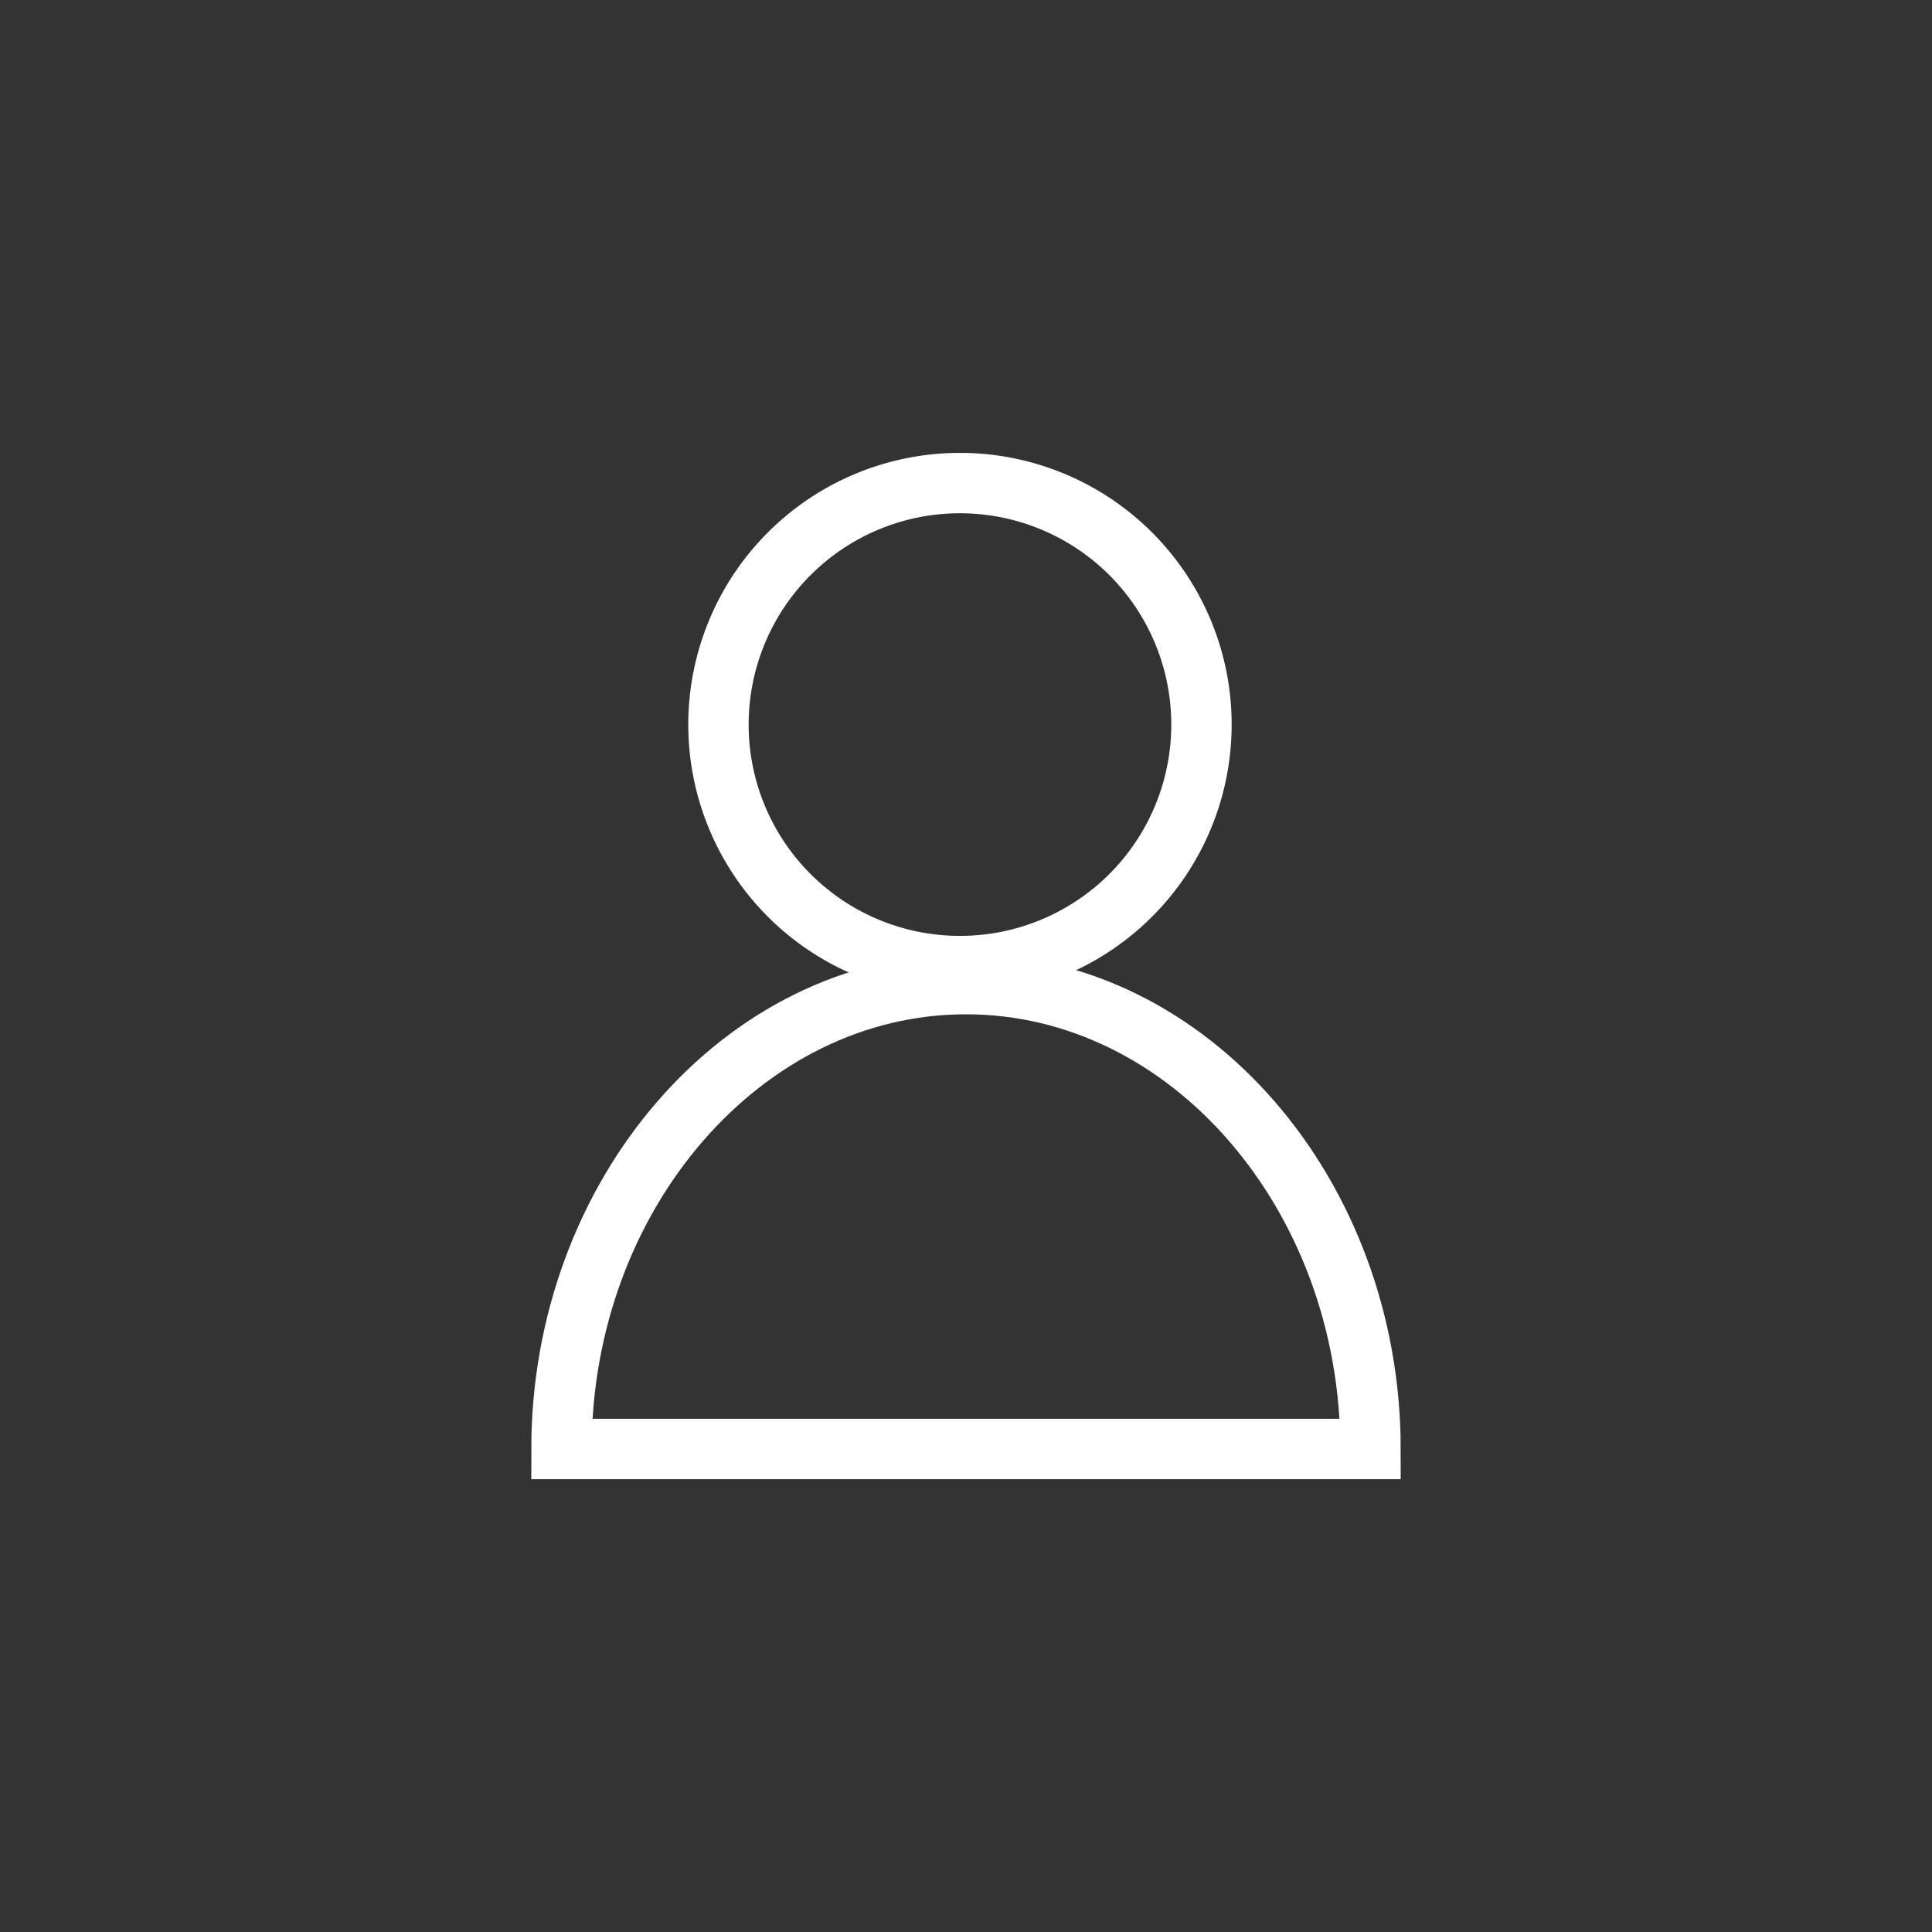
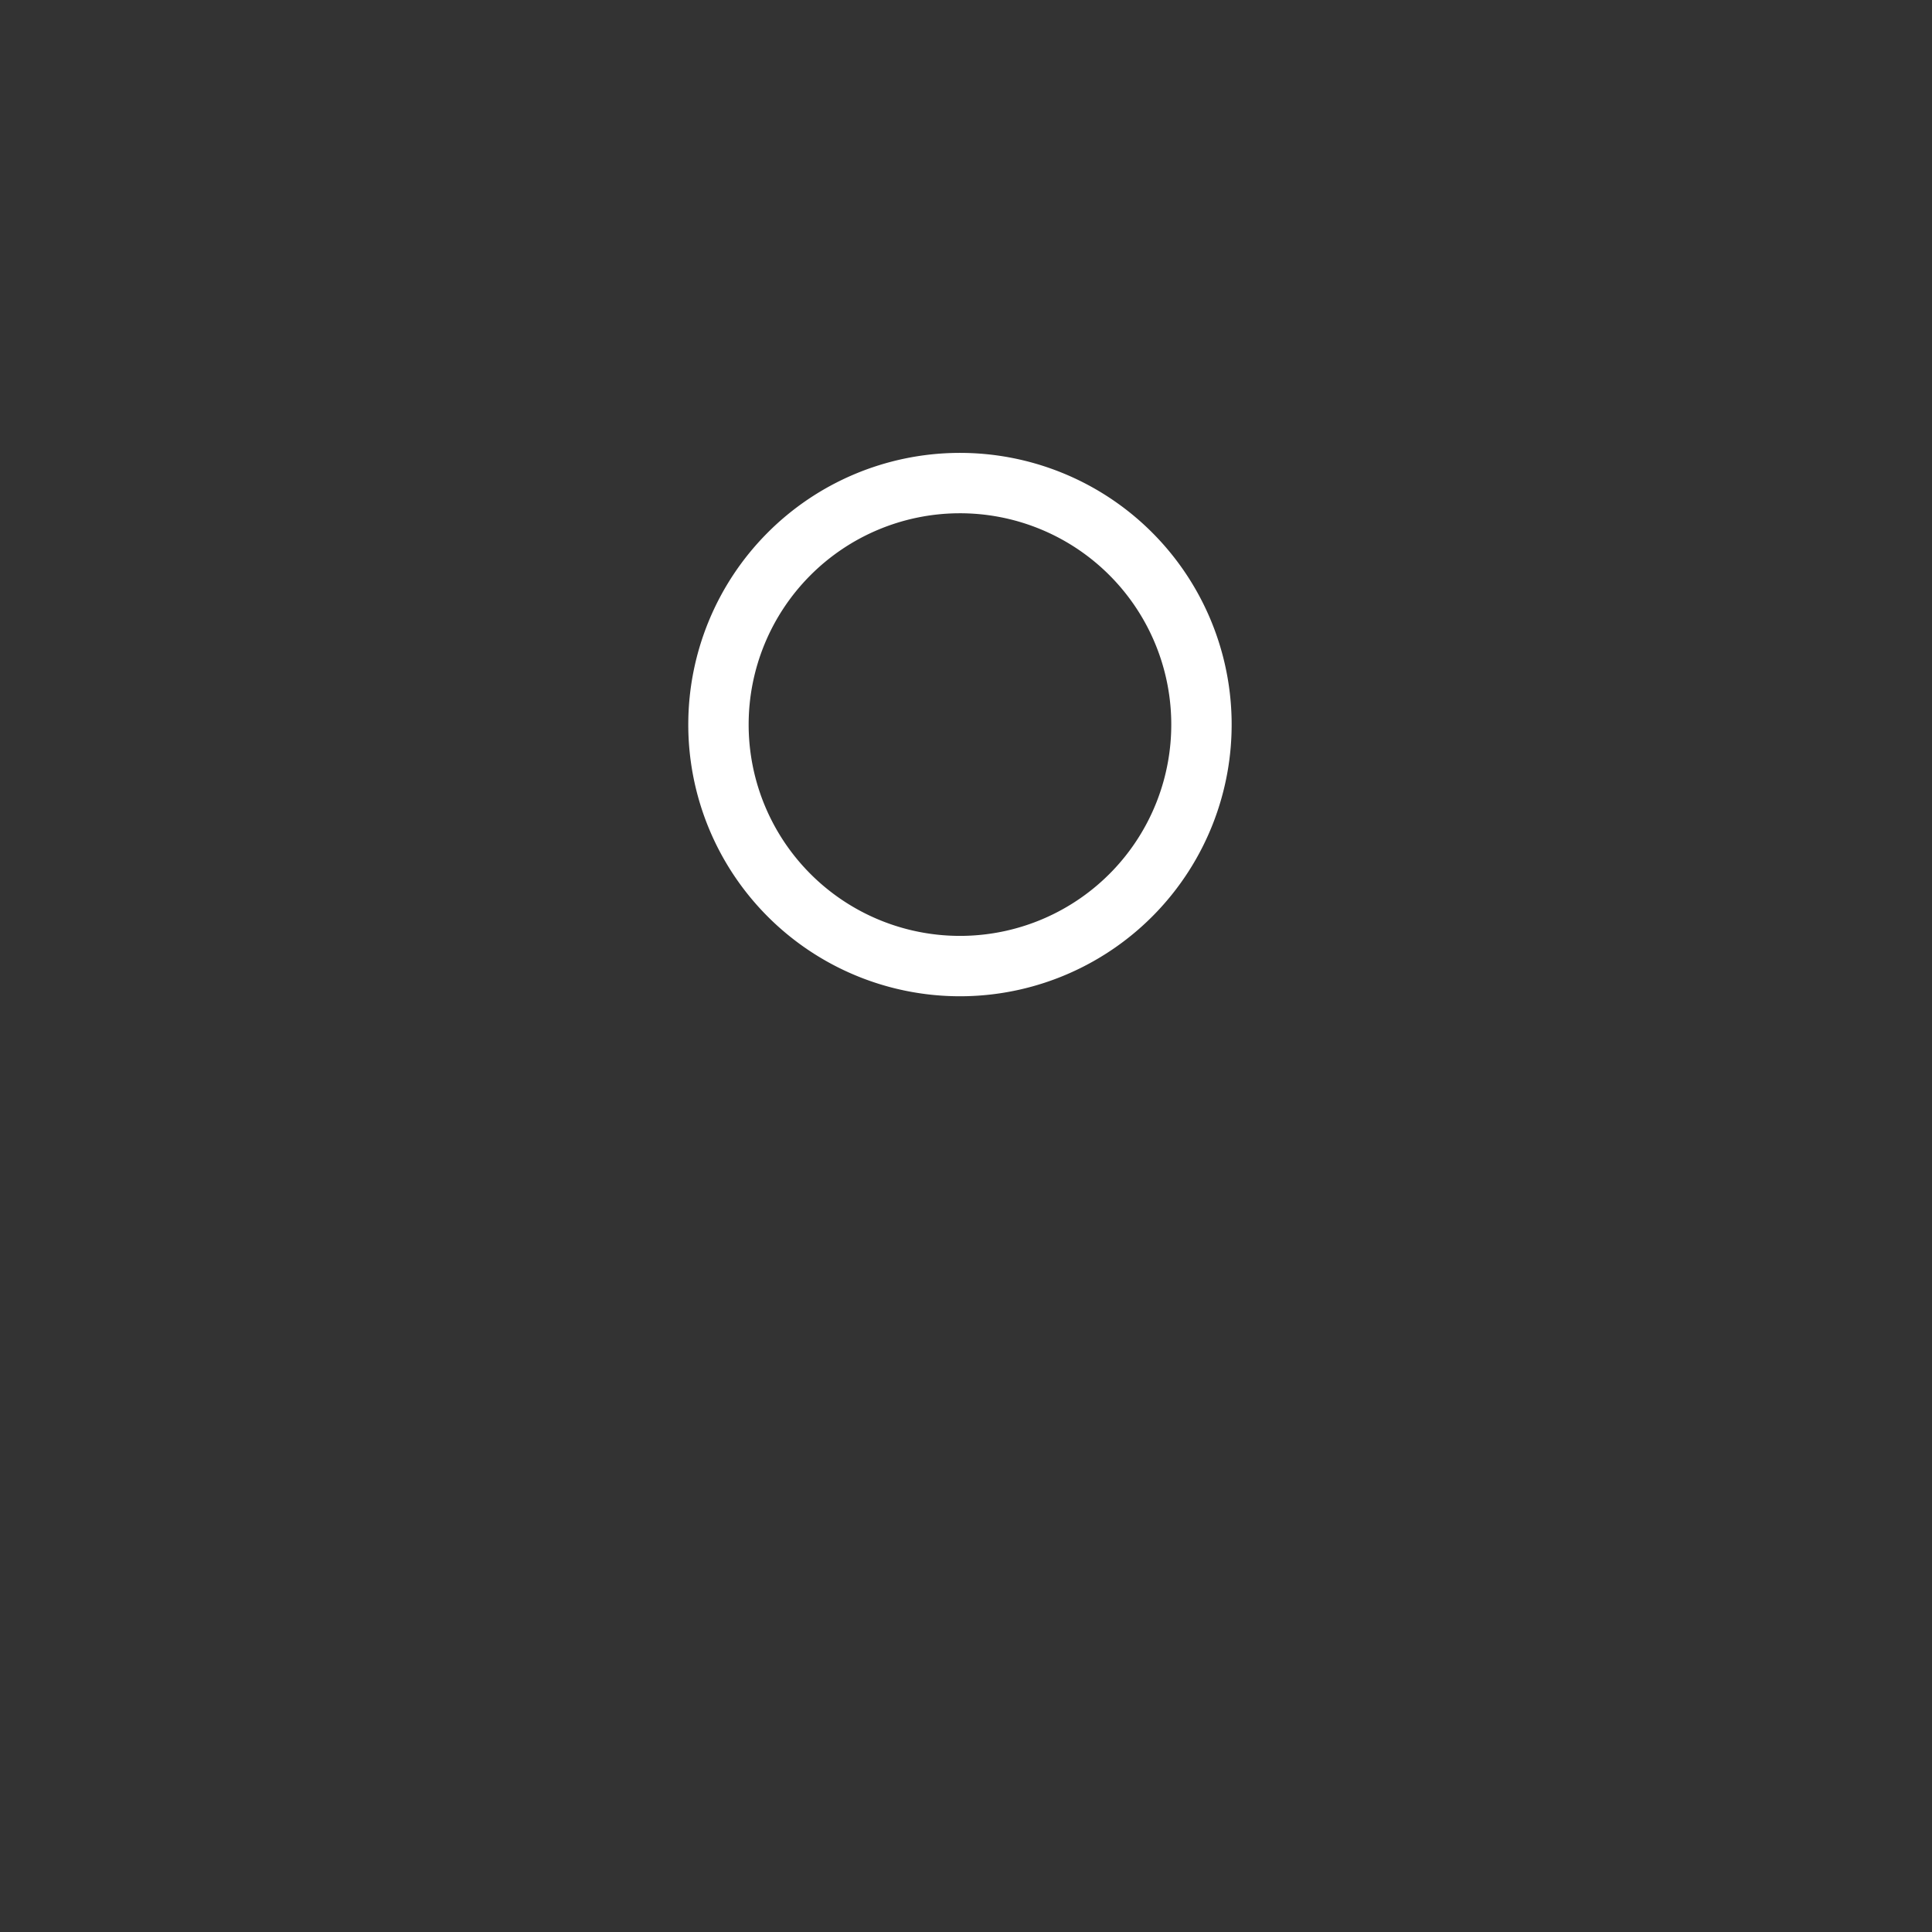
<svg xmlns="http://www.w3.org/2000/svg" xmlns:xlink="http://www.w3.org/1999/xlink" viewBox="0 0 32 32">
  <rect x="0" y="0" width="32" height="32" fill="#333333" stroke="none" />
  <defs>
    <symbol id="a" viewBox="0 0 32 32">
-       <rect width="32" height="32" fill="#dce1e6" opacity="0" />
-       <path d="M16,16.3c-3.7,0-6.7,3.5-6.7,7.7H22.7C22.7,19.8,19.7,16.3,16,16.3Z" fill="none" stroke="#fff" stroke-miterlimit="10" />
      <path d="M16,16a4,4,0,1,0-4.1-4A4,4,0,0,0,16,16Z" fill="none" stroke="#fff" stroke-miterlimit="10" />
    </symbol>
  </defs>
  <title>ic_nav_person_single</title>
  <use width="32" height="32" xlink:href="#a" />
</svg>